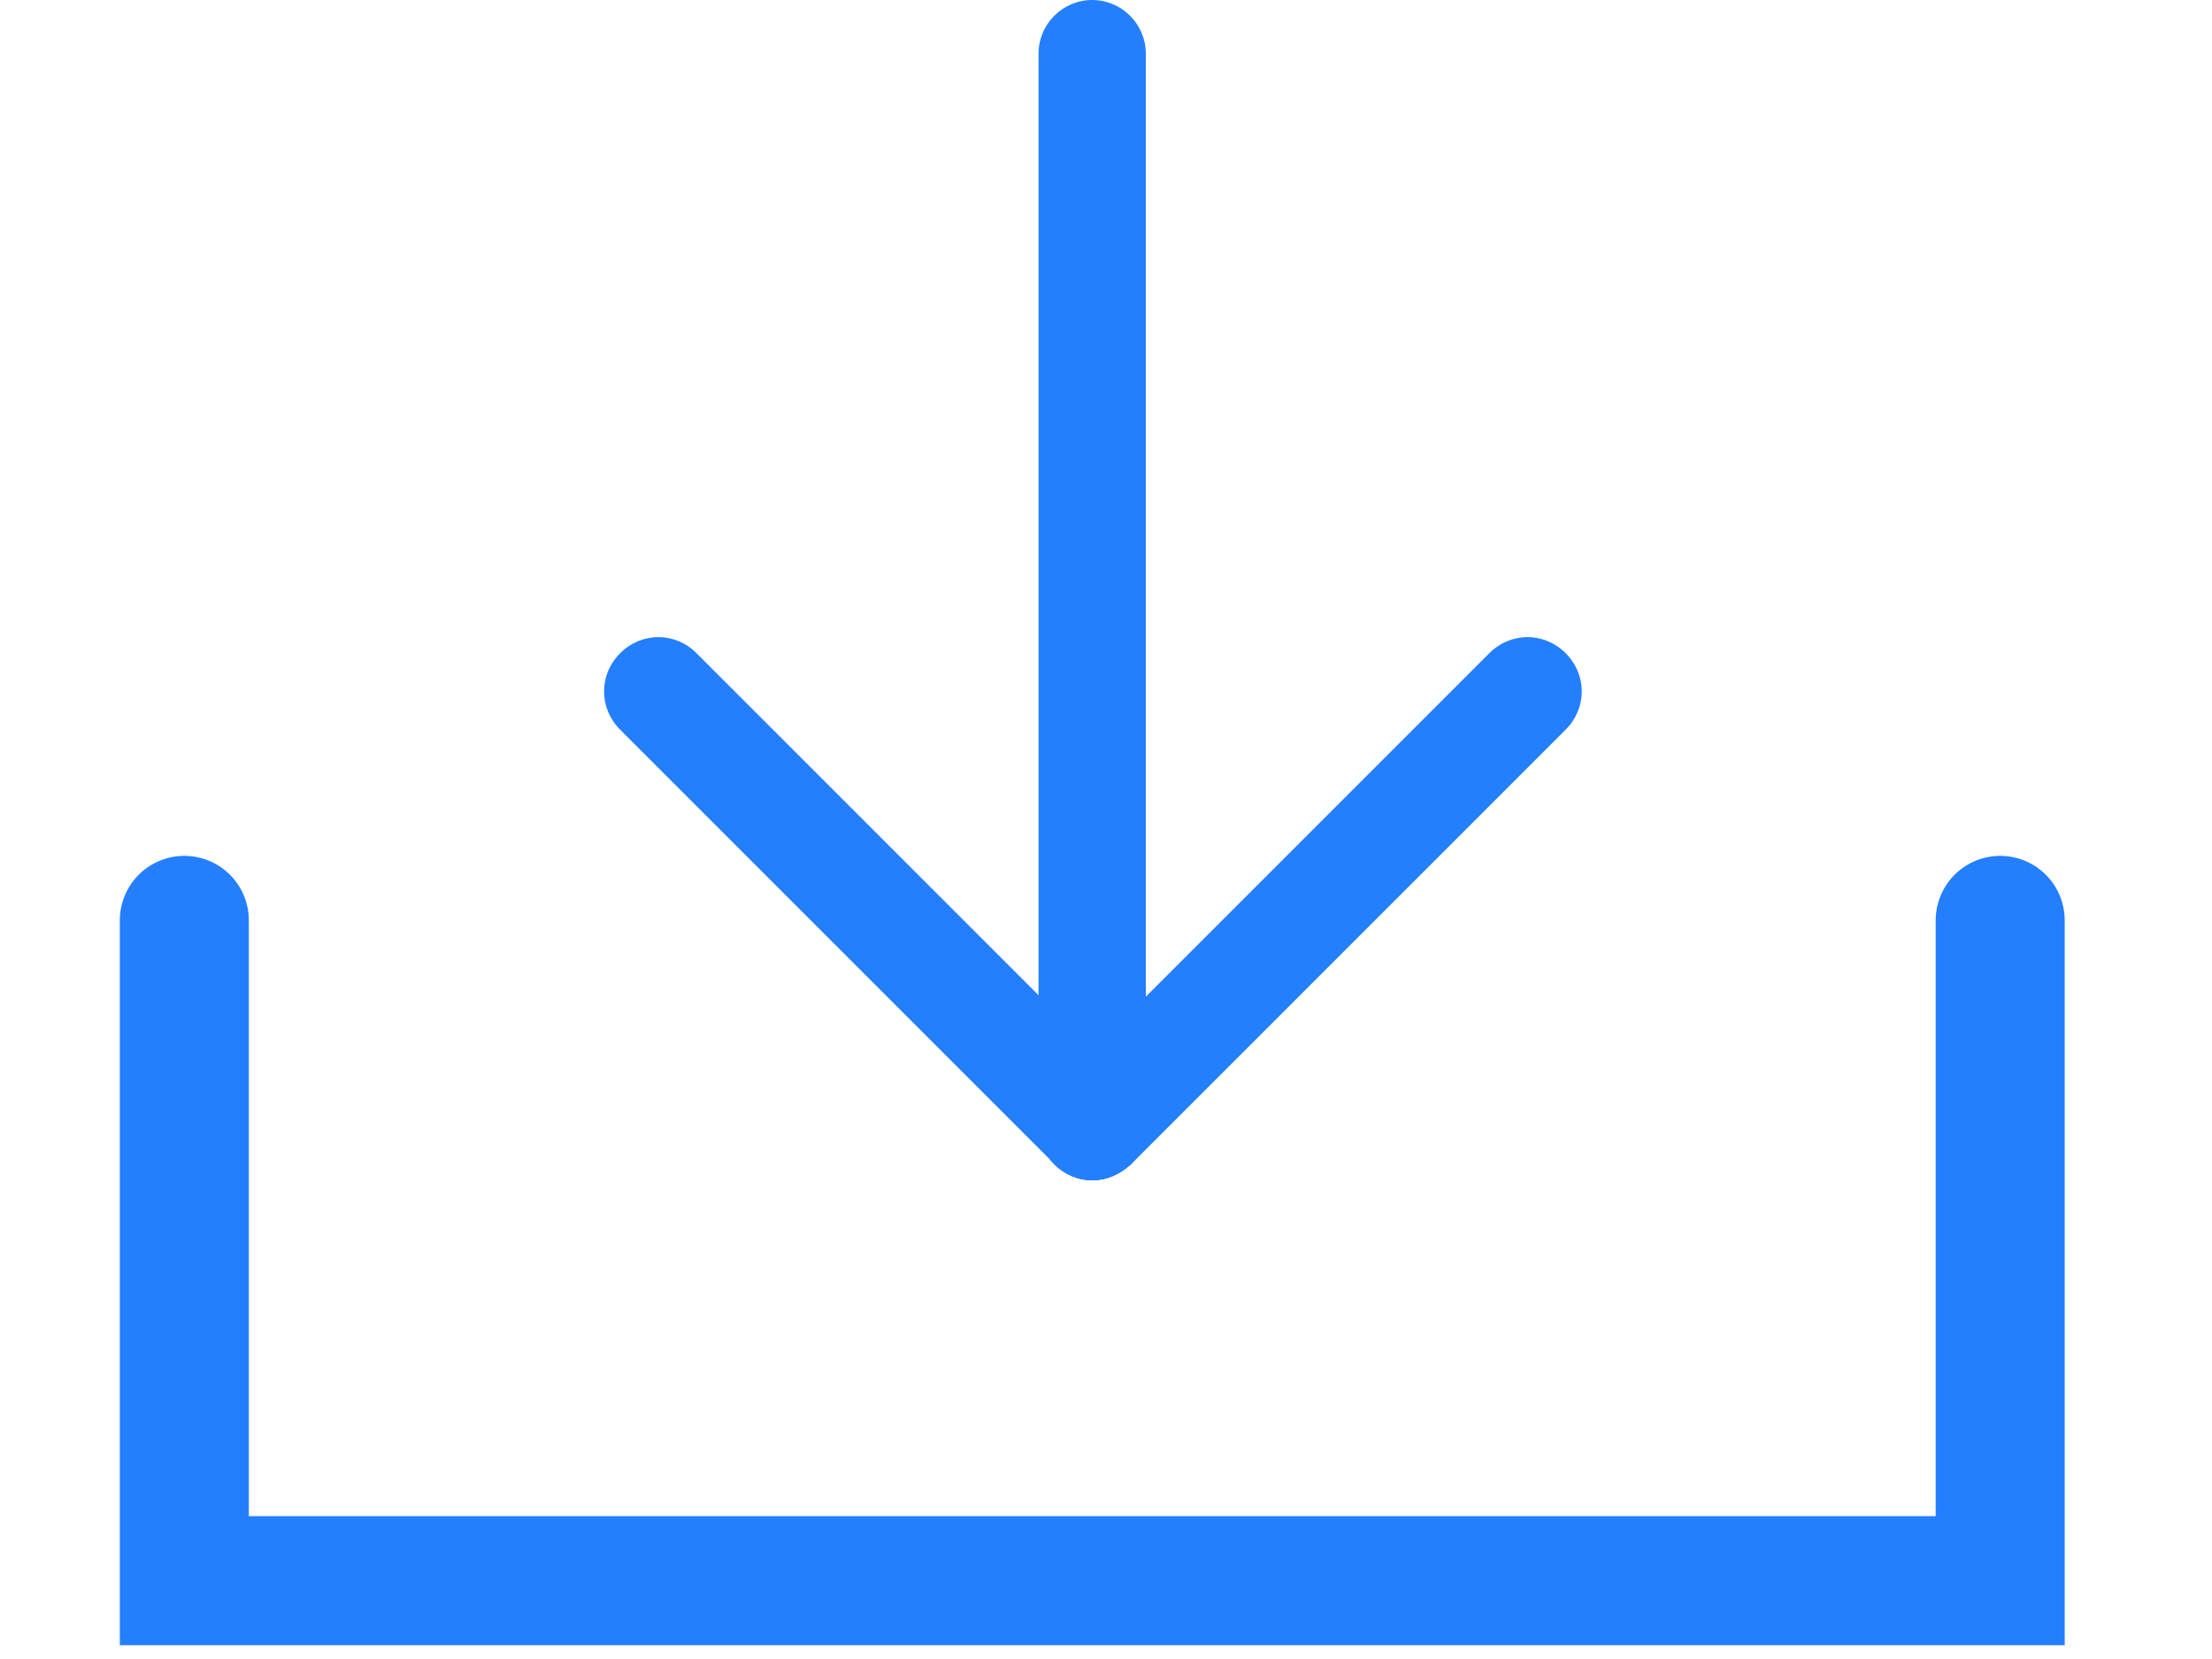
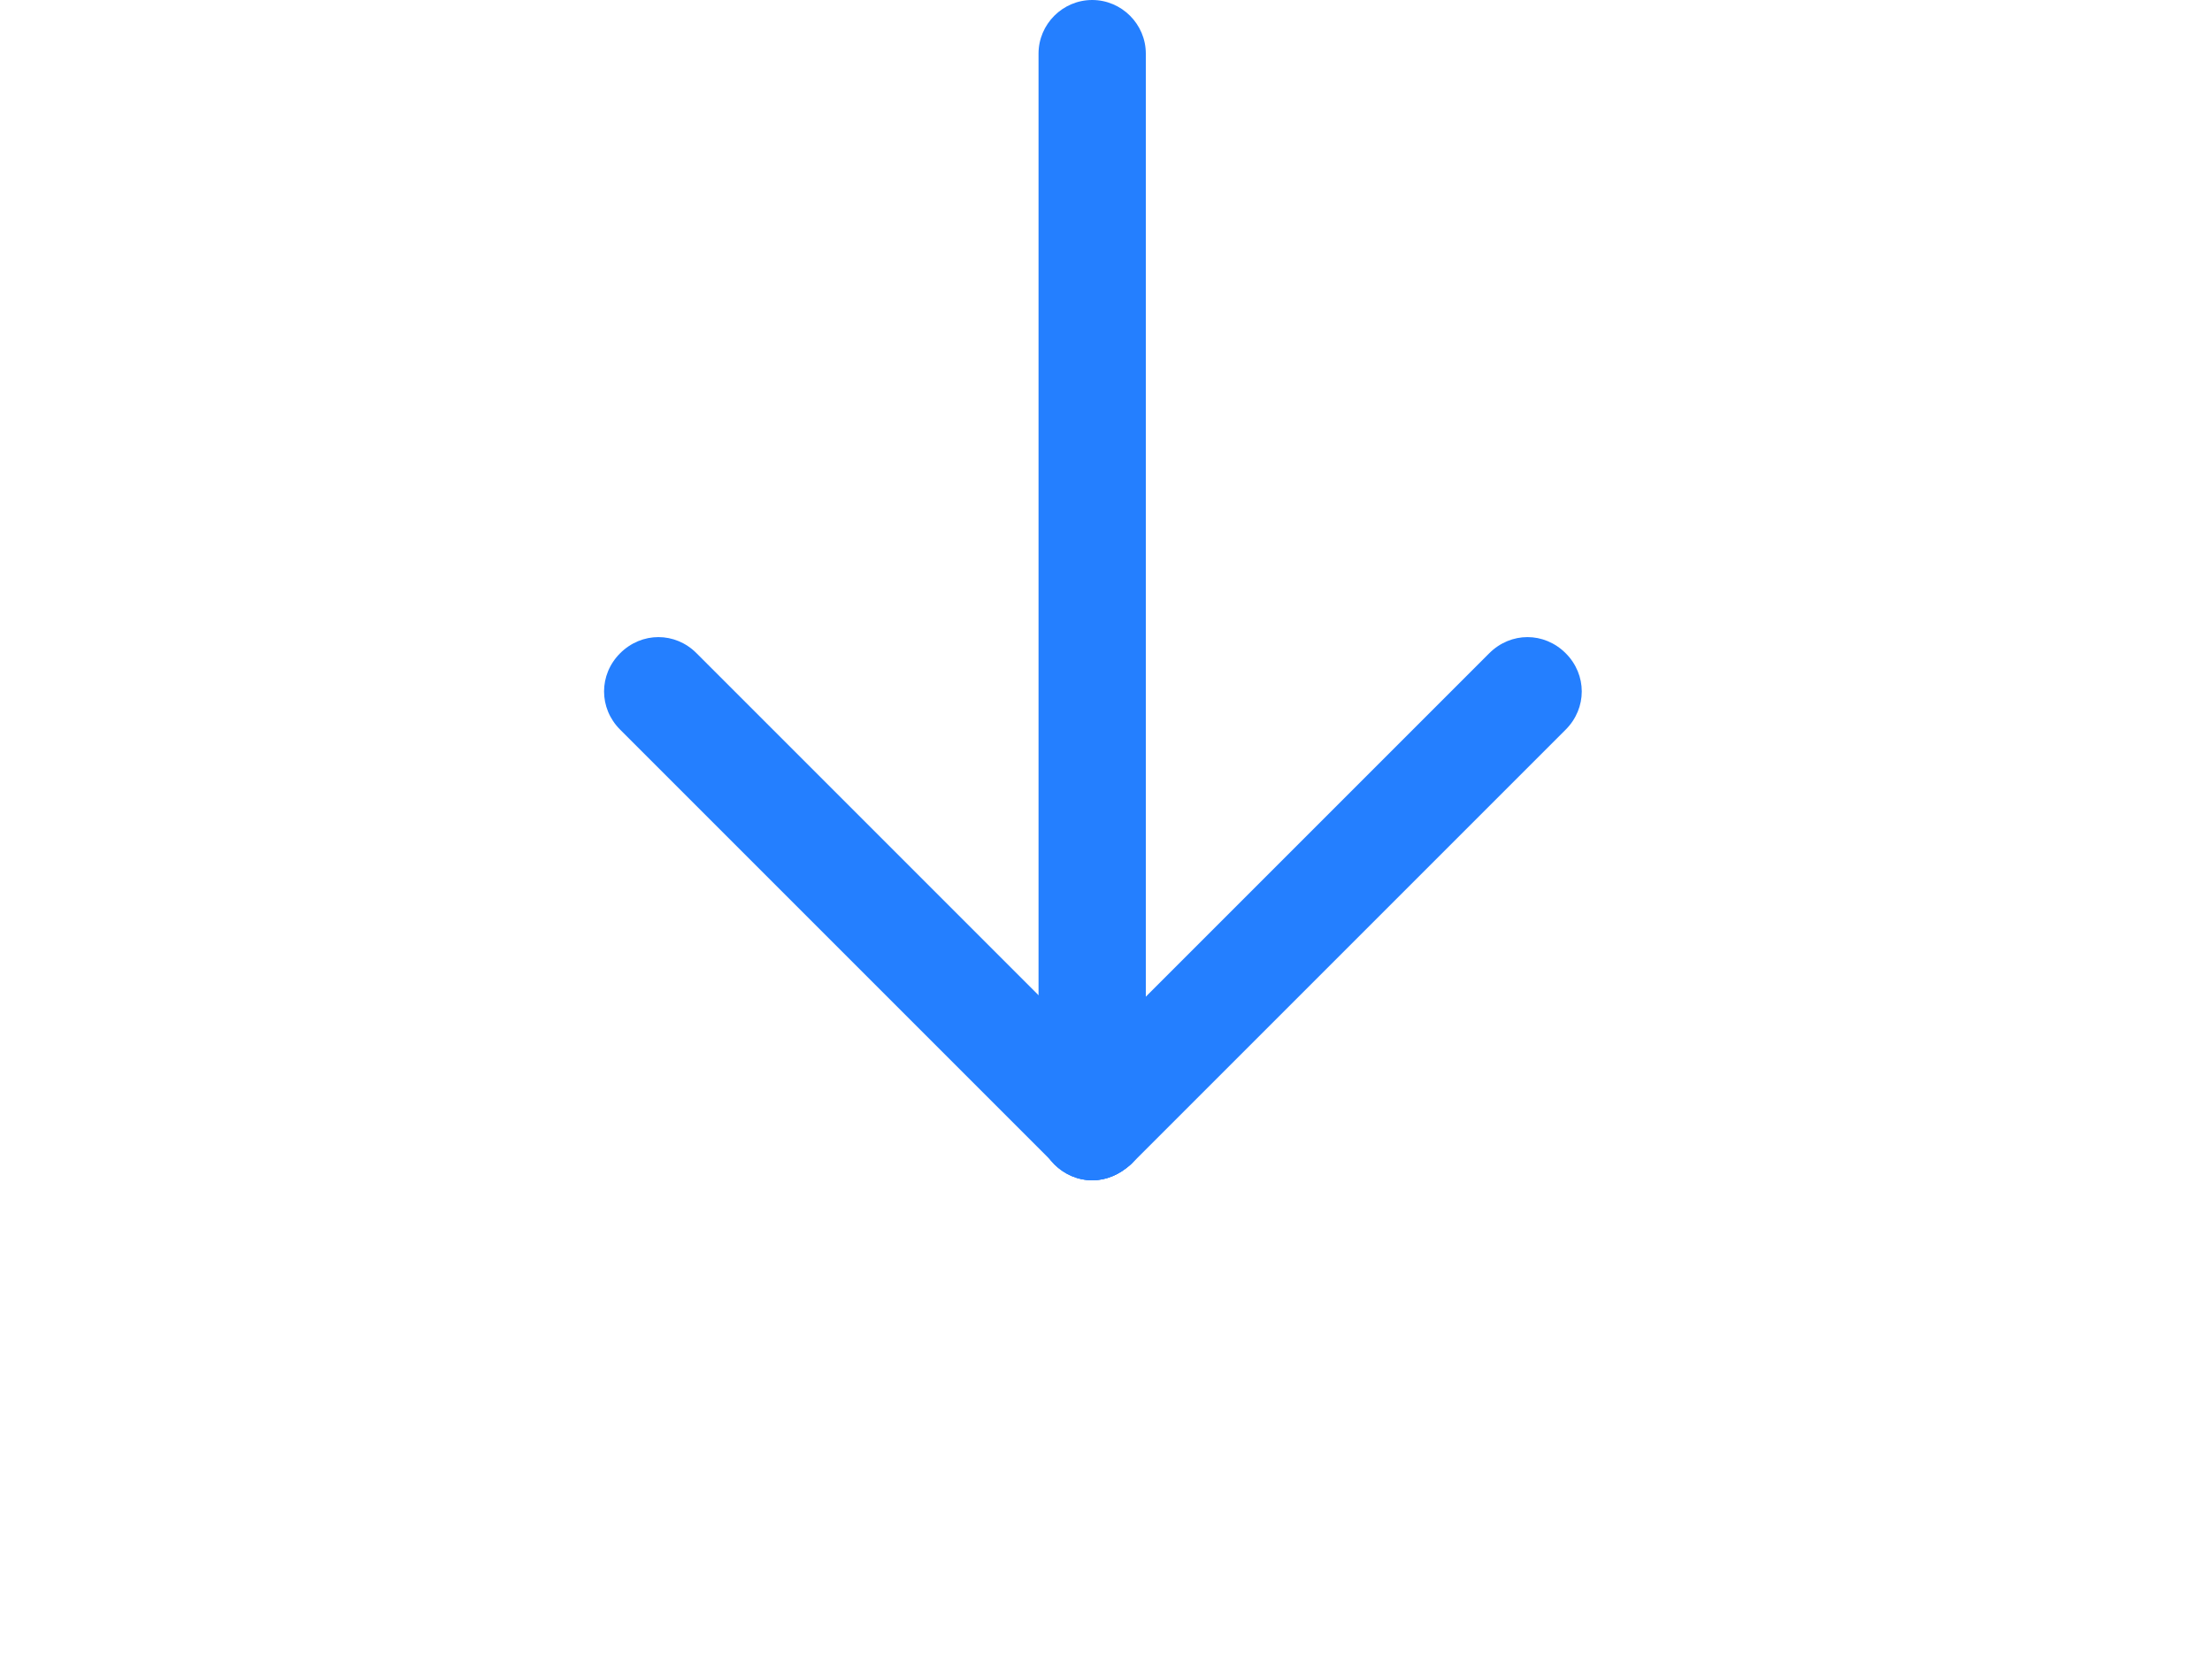
<svg xmlns="http://www.w3.org/2000/svg" fill="none" viewBox="0 0 12 9" height="9" width="12">
  <path fill="#247FFF" d="M5.925 6.403C5.765 6.403 5.634 6.272 5.634 6.112V0.291C5.634 0.131 5.765 0 5.925 0C6.085 0 6.216 0.131 6.216 0.291V6.112C6.216 6.272 6.085 6.403 5.925 6.403Z" />
  <path fill="#247FFF" d="M5.925 6.403C5.853 6.403 5.78 6.374 5.722 6.316C5.605 6.2 5.605 6.018 5.722 5.901L8.079 3.544C8.196 3.427 8.377 3.427 8.494 3.544C8.61 3.66 8.61 3.842 8.494 3.958L6.136 6.316C6.071 6.374 5.998 6.403 5.925 6.403Z" />
-   <path fill="#247FFF" d="M5.925 6.403C5.853 6.403 5.78 6.374 5.722 6.316L3.364 3.958C3.248 3.842 3.248 3.66 3.364 3.544C3.481 3.427 3.663 3.427 3.779 3.544L6.136 5.901C6.253 6.018 6.253 6.2 6.136 6.316C6.071 6.374 5.998 6.403 5.925 6.403Z" />
-   <path stroke-linecap="round" stroke-width="0.7" stroke="#247FFF" d="M1 4.993V8.575H10.851V4.993" />
+   <path fill="#247FFF" d="M5.925 6.403C5.853 6.403 5.78 6.374 5.722 6.316L3.364 3.958C3.248 3.842 3.248 3.66 3.364 3.544C3.481 3.427 3.663 3.427 3.779 3.544L6.136 5.901C6.253 6.018 6.253 6.2 6.136 6.316C6.071 6.374 5.998 6.403 5.925 6.403" />
</svg>